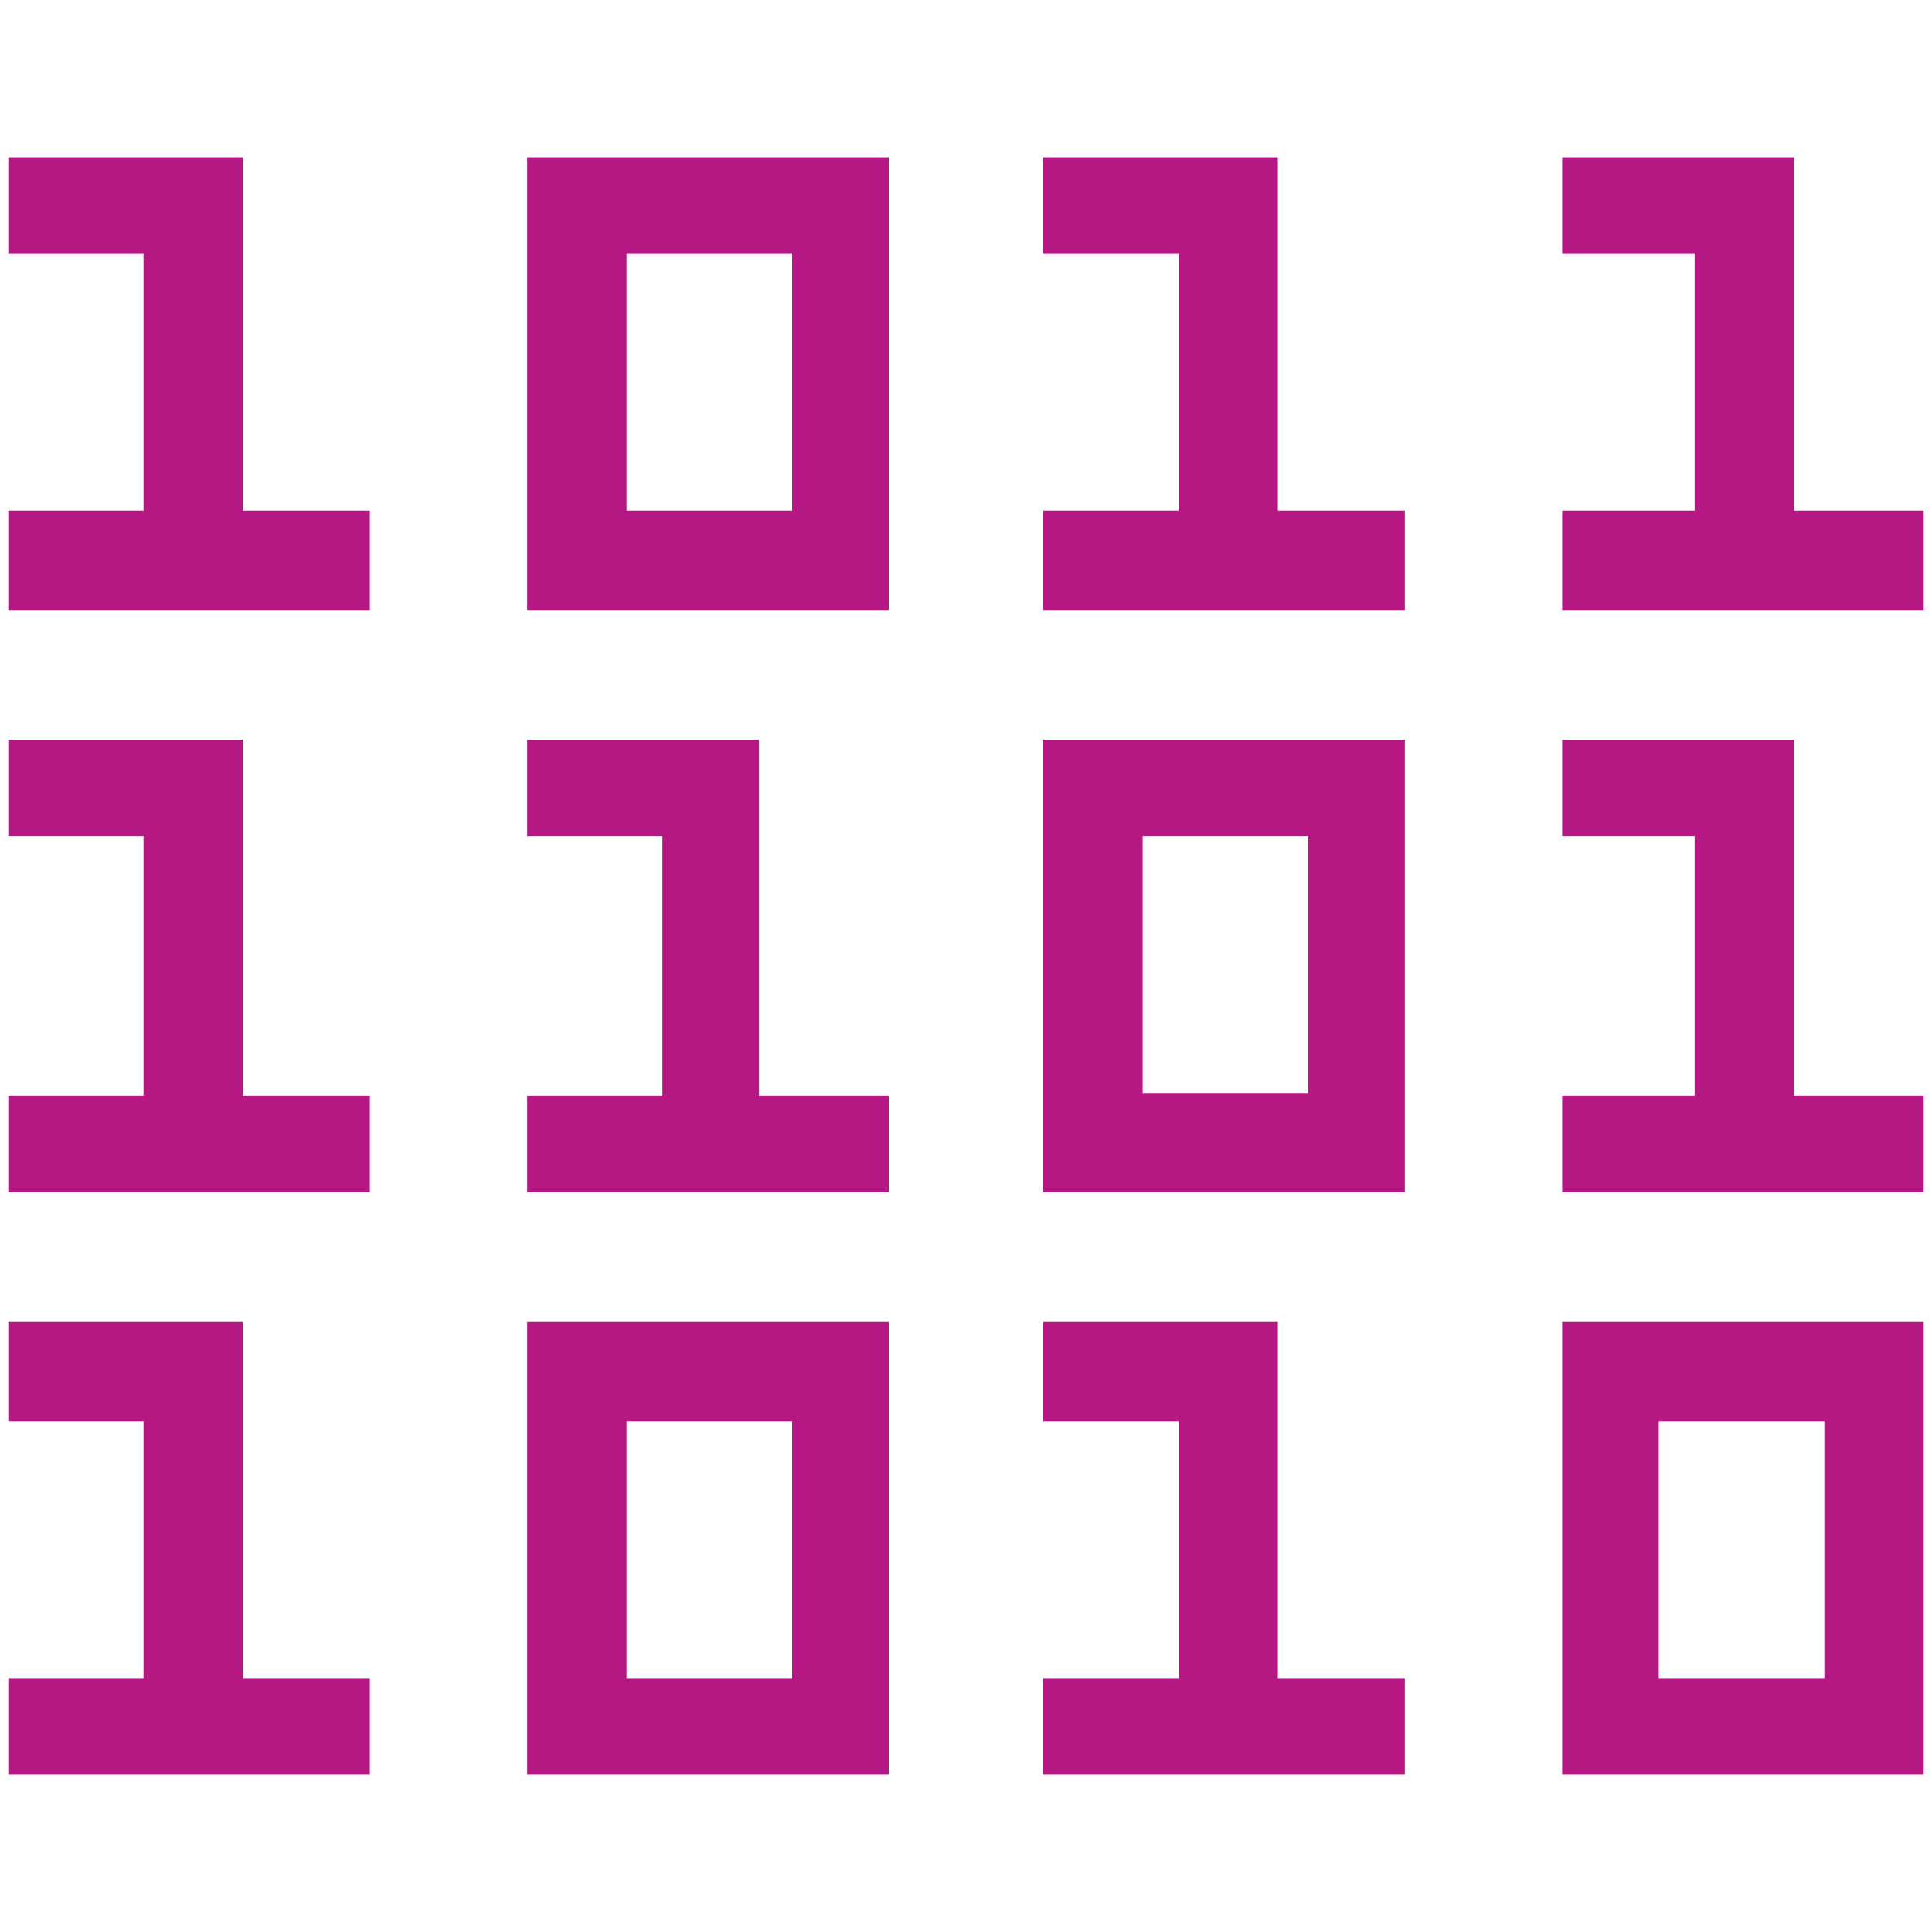
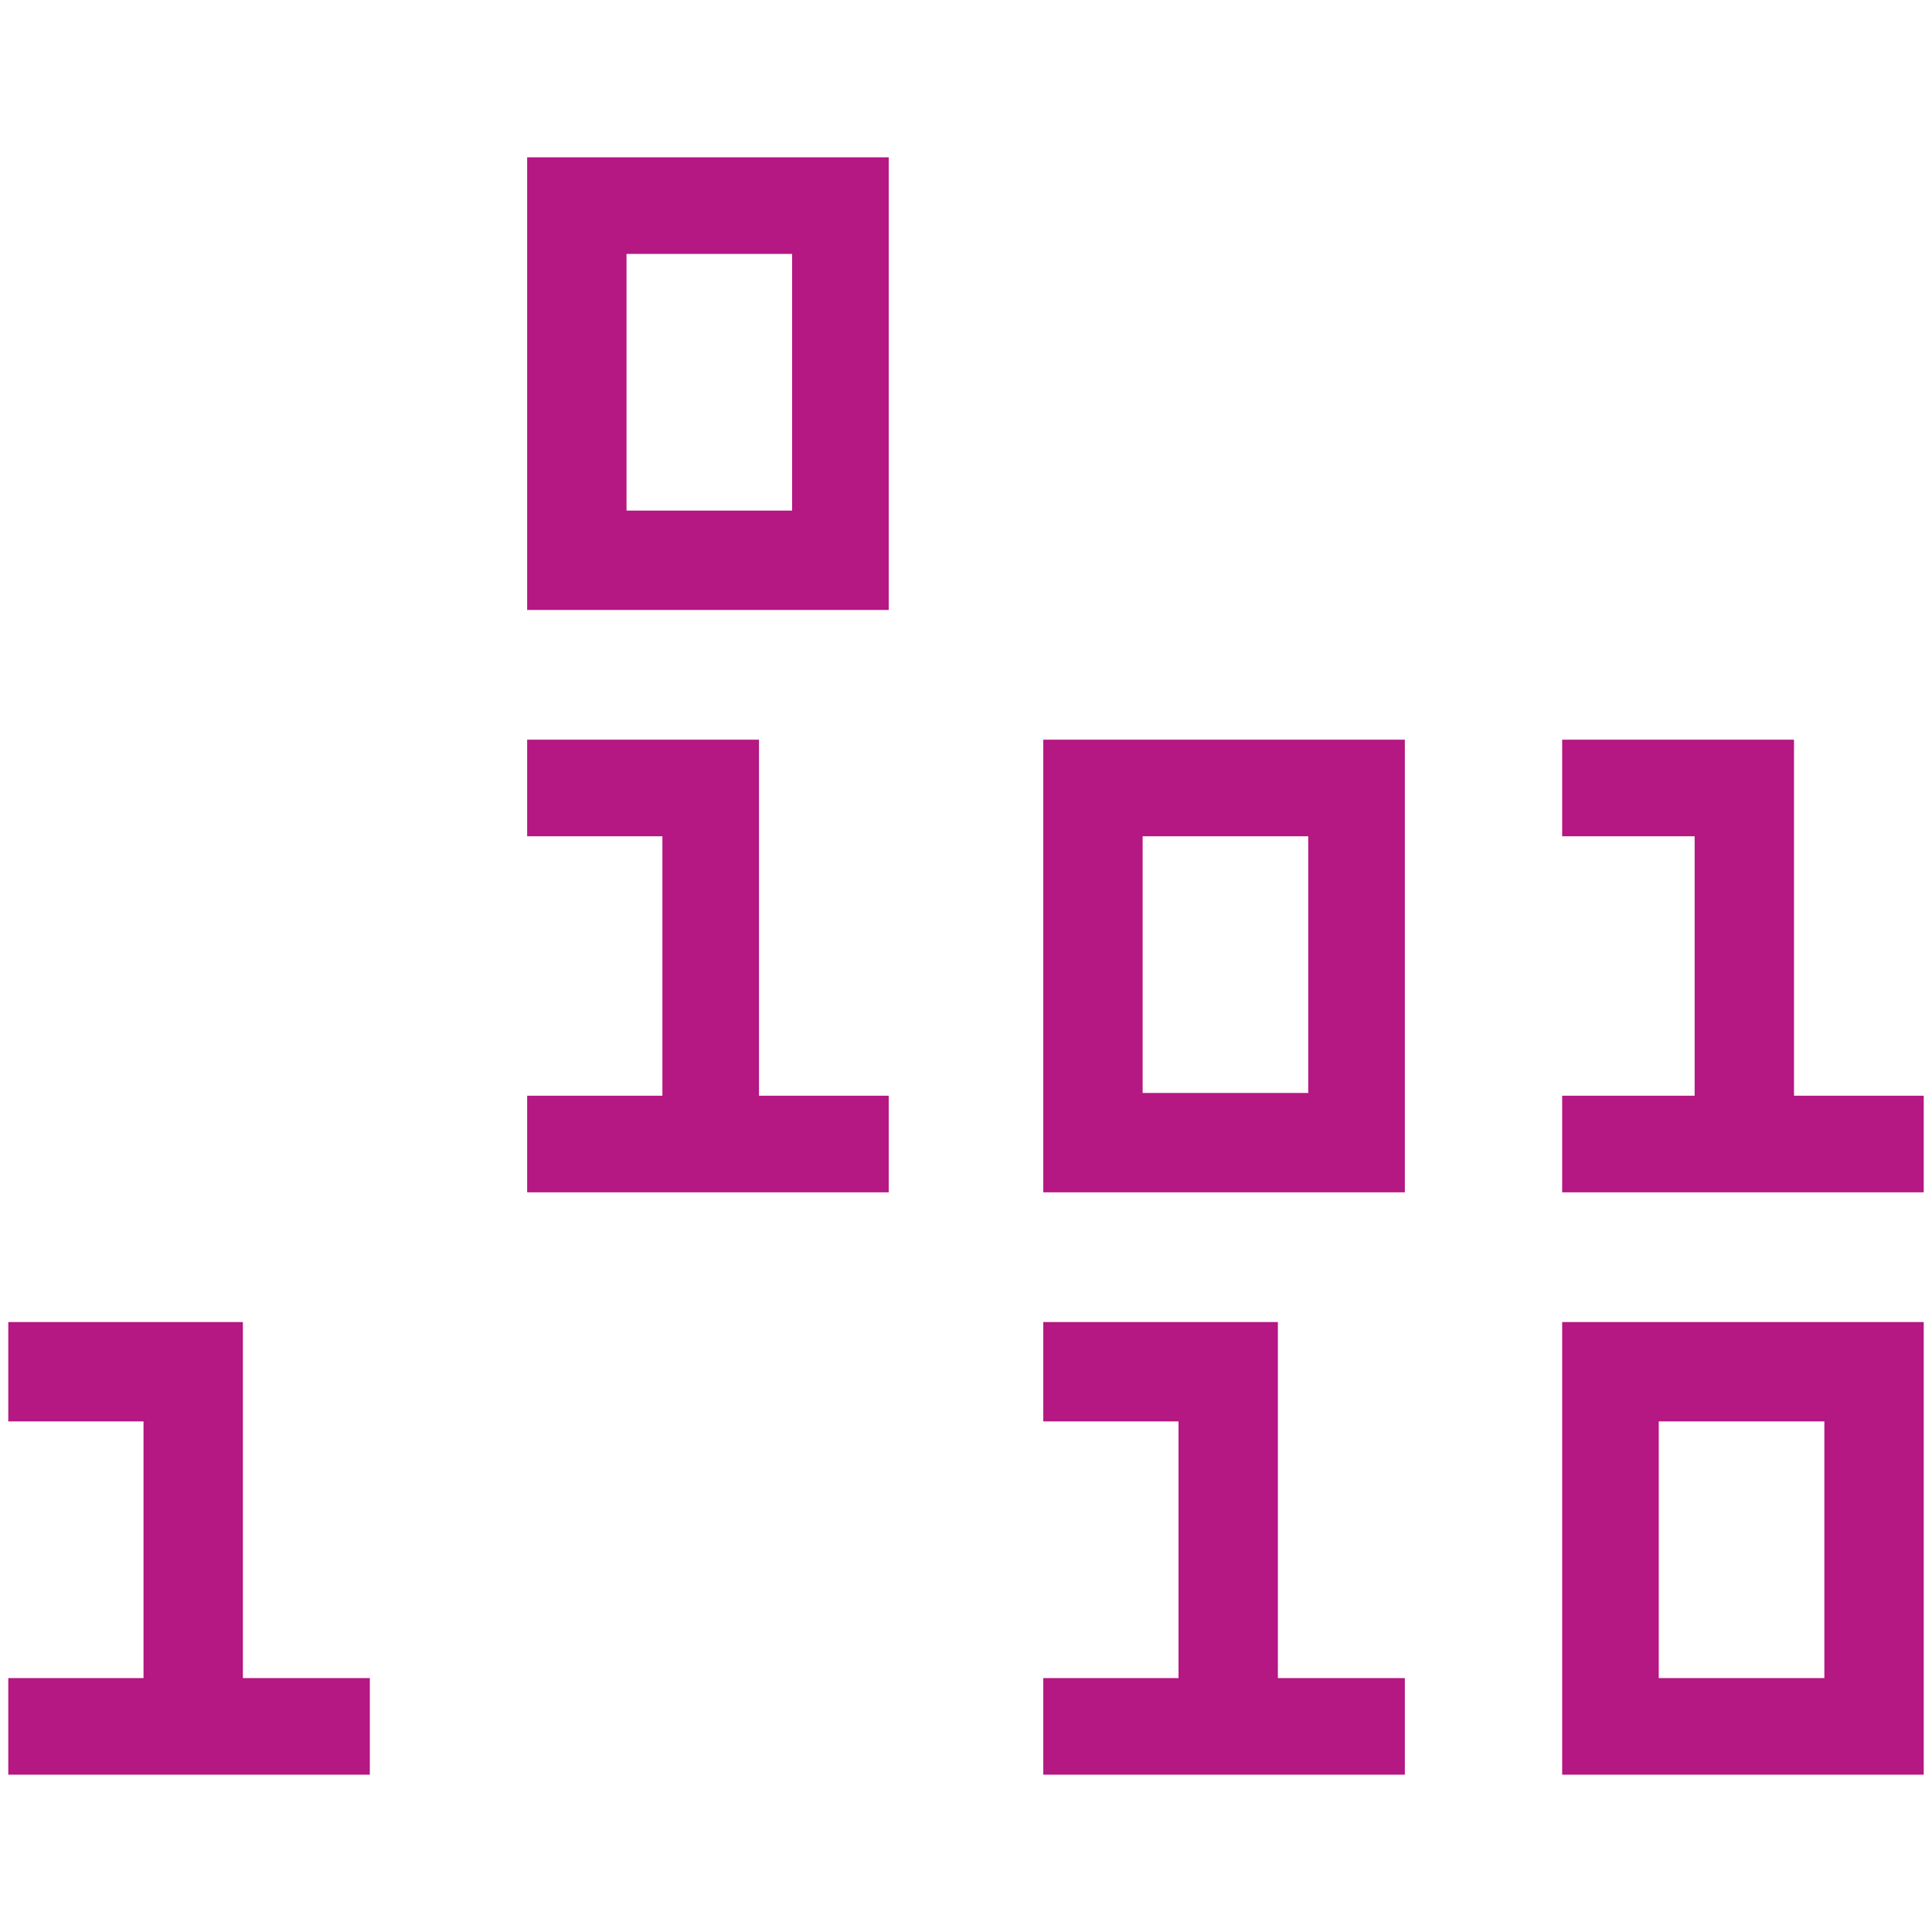
<svg xmlns="http://www.w3.org/2000/svg" version="1.1" id="Layer_1" x="0px" y="0px" viewBox="0 0 70 70" style="enable-background:new 0 0 70 70;" xml:space="preserve">
  <g>
-     <polygon style="fill:#B51783;" points="8.8,5.7 0.3,5.7 0.3,9.2 5.2,9.2 5.2,18.5 0.3,18.5 0.3,22.1 13.4,22.1 13.4,18.5 8.8,18.5     " />
-     <polygon style="fill:#B51783;" points="46.3,5.7 37.8,5.7 37.8,9.2 42.7,9.2 42.7,18.5 37.8,18.5 37.8,22.1 50.9,22.1 50.9,18.5    46.3,18.5  " />
-     <polygon style="fill:#B51783;" points="65,18.5 65,5.7 56.6,5.7 56.6,9.2 61.4,9.2 61.4,18.5 56.6,18.5 56.6,22.1 69.7,22.1    69.7,18.5  " />
    <path style="fill:#B51783;" d="M19.1,22.1h13.1V5.7H19.1V22.1z M22.7,9.2h6v9.3h-6V9.2z" />
-     <polygon style="fill:#B51783;" points="8.8,26.8 0.3,26.8 0.3,30.3 5.2,30.3 5.2,39.7 0.3,39.7 0.3,43.2 13.4,43.2 13.4,39.7    8.8,39.7  " />
    <polygon style="fill:#B51783;" points="27.5,26.8 19.1,26.8 19.1,30.3 24,30.3 24,39.7 19.1,39.7 19.1,43.2 32.2,43.2 32.2,39.7    27.5,39.7  " />
    <polygon style="fill:#B51783;" points="65,26.8 56.6,26.8 56.6,30.3 61.4,30.3 61.4,39.7 56.6,39.7 56.6,43.2 69.7,43.2 69.7,39.7    65,39.7  " />
    <path style="fill:#B51783;" d="M37.8,43.2h13.1V26.8H37.8V43.2z M41.4,30.3h6v9.3h-6V30.3z" />
    <polygon style="fill:#B51783;" points="8.8,47.9 0.3,47.9 0.3,51.5 5.2,51.5 5.2,60.8 0.3,60.8 0.3,64.3 13.4,64.3 13.4,60.8    8.8,60.8  " />
    <polygon style="fill:#B51783;" points="46.3,47.9 37.8,47.9 37.8,51.5 42.7,51.5 42.7,60.8 37.8,60.8 37.8,64.3 50.9,64.3    50.9,60.8 46.3,60.8  " />
-     <path style="fill:#B51783;" d="M19.1,64.3h13.1V47.9H19.1V64.3z M22.7,51.5h6v9.3h-6V51.5z" />
    <path style="fill:#B51783;" d="M56.6,64.3h13.1V47.9H56.6V64.3z M60.1,51.5h6v9.3h-6V51.5z" />
  </g>
</svg>